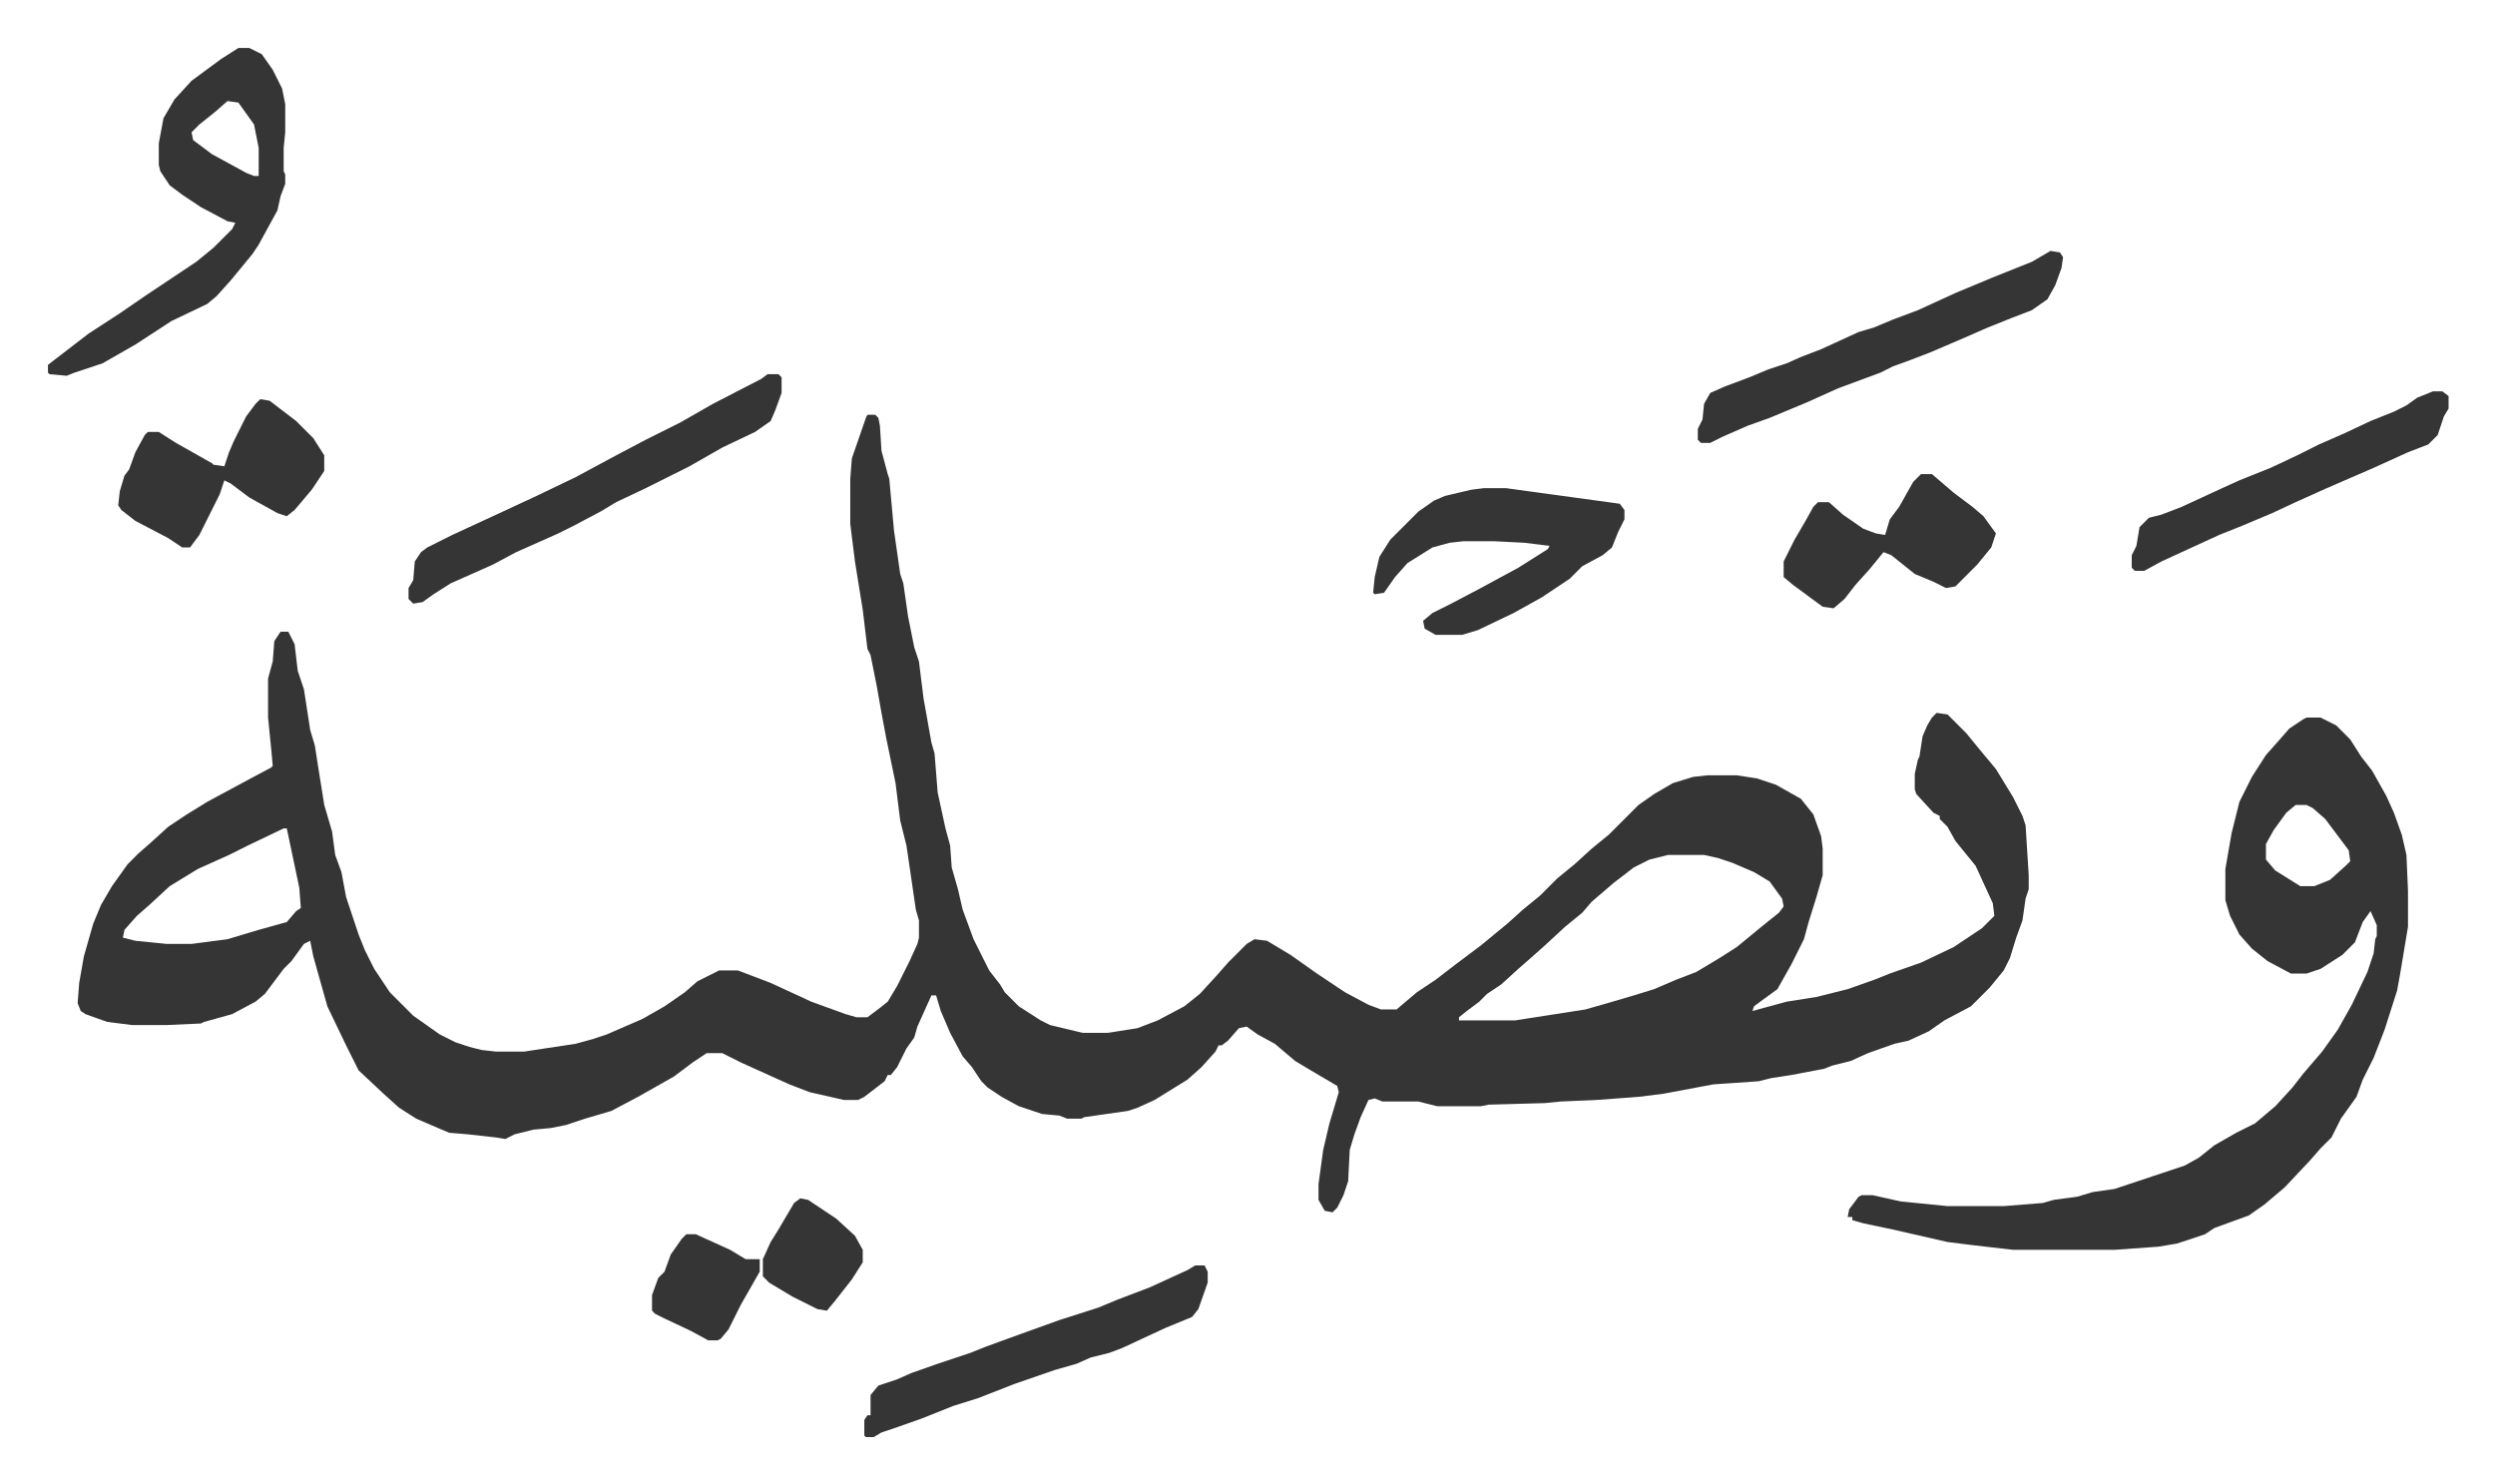
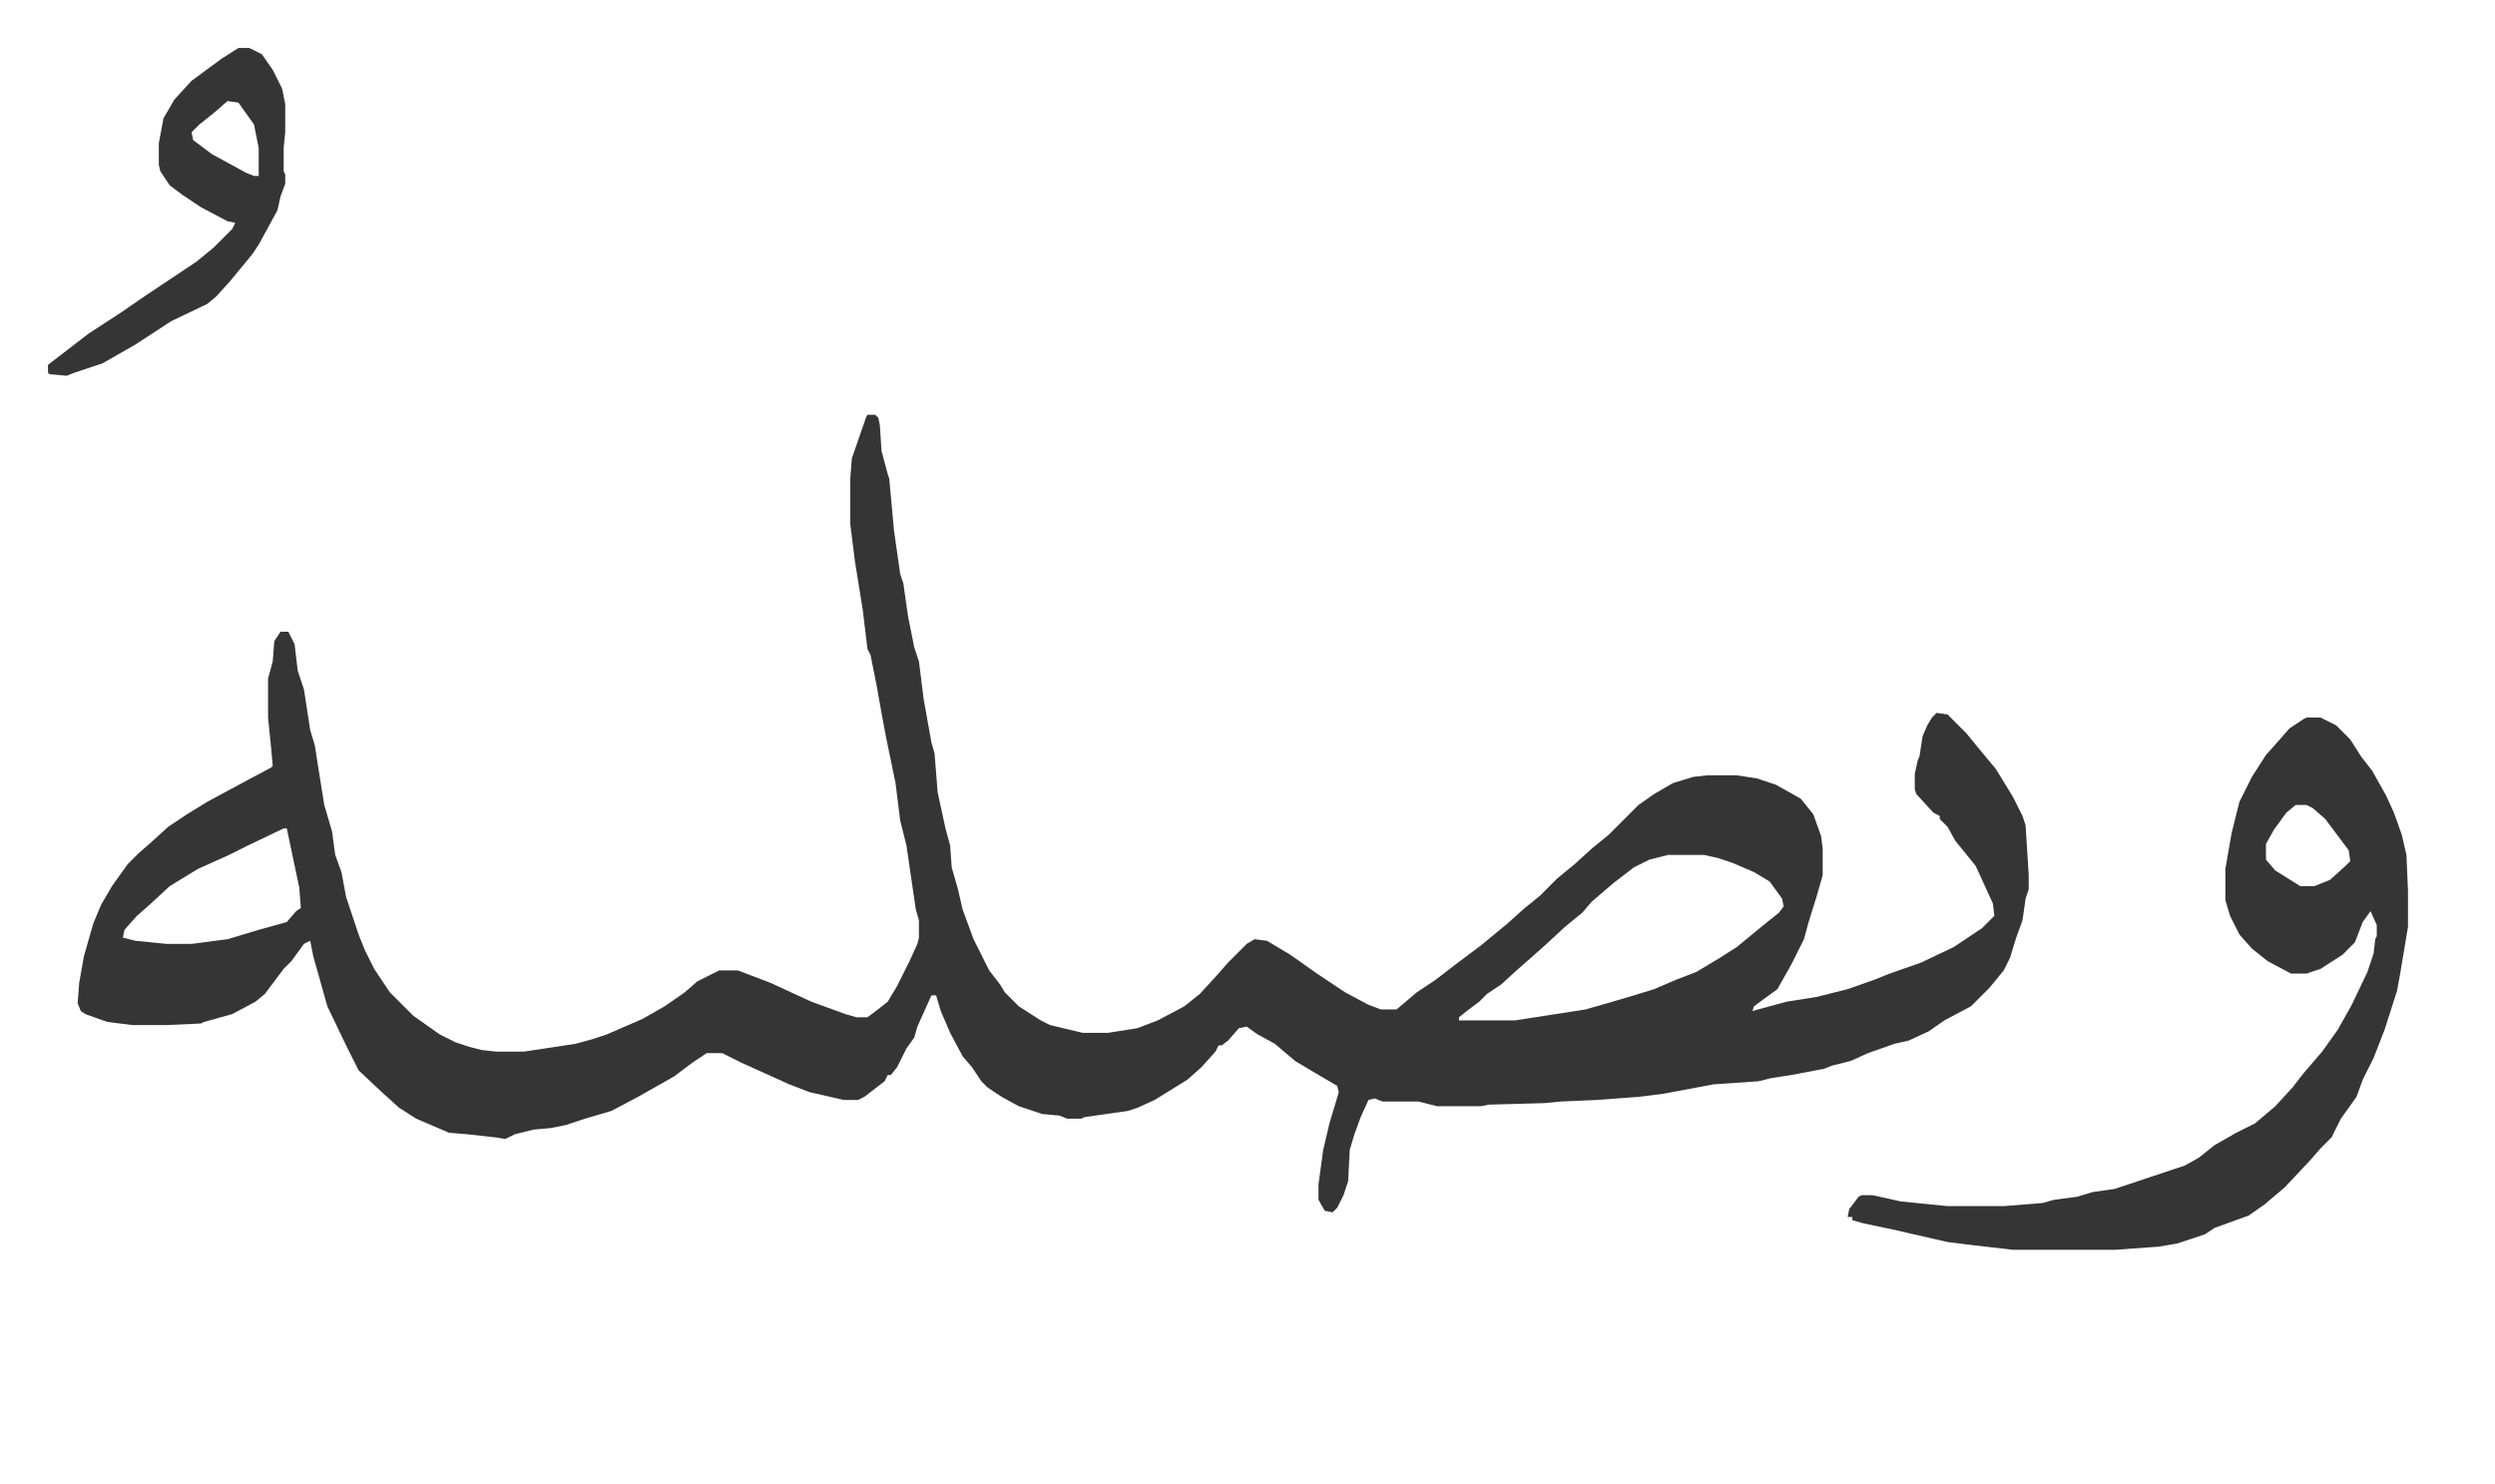
<svg xmlns="http://www.w3.org/2000/svg" role="img" viewBox="-30.74 279.26 1598.48 950.48">
  <path fill="#353535" id="rule_normal" d="M525 545h5l2 2 1 5 1 16 4 15 1 3 3 33 4 28 2 6 3 21 4 20 3 9 3 24 5 28 2 7 2 25 5 23 3 11 1 14 4 14 3 13 7 19 10 20 7 9 3 5 9 9 14 9 6 3 21 5h16l19-3 13-5 17-9 10-8 11-12 7-8 12-12 5-3 8 1 15 9 17 12 18 12 15 8 8 3h10l13-11 12-8 13-10 16-12 17-14 10-9 11-9 11-11 11-9 11-10 11-9 19-19 10-7 12-7 13-4 9-1h19l13 2 12 4 16 9 8 10 5 14 1 8v17l-4 14-5 16-3 11-8 16-9 16-11 8-4 3-1 3 22-6 19-3 20-5 17-6 10-4 20-7 21-10 18-12 8-8-1-8-11-24-13-16-5-9-5-5v-2l-4-2-11-12-1-3v-10l2-9 1-2 2-13 3-7 3-5 3-3 7 1 12 12 9 11 10 12 11 18 6 12 2 6 2 32v9l-2 6-2 14-4 11-4 13-4 8-9 11-12 12-17 9-10 7-13 6-9 2-17 6-11 5-12 3-5 2-21 4-13 2-8 2-29 2-16 3-16 3-16 2-27 2-23 1-10 1-36 1-5 1h-28l-12-3h-23l-5-2-4 1-5 11-4 11-3 10-1 20-3 9-4 8-3 3-5-1-4-7v-10l3-22 4-17 6-20-1-4-17-10-10-6-13-11-11-6-7-5-5 1-7 8-4 3h-2l-2 4-9 10-9 8-21 13-11 5-6 2-28 4-2 1h-9l-5-2-11-1-15-5-11-6-9-6-4-4-6-9-6-7-8-15-6-14-3-10h-3l-9 20-2 7-5 7-6 12-4 5h-2l-2 4-13 10-4 2h-9l-22-5-13-5-31-14-12-6h-10l-9 6-12 9-23 13-17 9-17 5-12 4-10 2-11 1-12 3-6 3-6-1-18-2-12-1-21-9-11-7-10-9-16-15-8-16-12-25-9-32-2-10-4 2-8 11-5 5-12 16-6 5-15 8-18 5-2 1-22 1H54l-16-2-14-5-3-2-2-5 1-13 3-17 6-21 5-12 7-12 10-14 7-7 8-7 11-10 12-8 13-8 26-14 15-8 1-1-1-11-2-20v-25l3-11 1-13 4-6h5l4 8 2 17 4 12 4 26 3 10 2 13 4 25 5 17 2 15 4 11 3 16 8 24 4 10 6 12 10 15 15 15 17 12 10 5 9 3 8 2 9 1h18l33-5 11-3 9-3 23-10 14-8 13-9 8-7 14-7h12l21 8 26 12 22 8 7 2h7l8-6 5-4 6-10 8-16 5-11 1-4v-11l-2-7-6-41-4-16-3-24-6-29-3-16-3-17-4-20-2-4-3-25-5-31-3-24v-29l1-13 9-26zM151 810l-23 11-12 6-20 9-18 11-13 12-8 7-8 9-1 5 8 2 20 2h16l23-3 20-6 18-5 6-7 3-2-1-13-8-38zm887 17l-12 3-10 5-13 10-14 12-6 7-11 9-13 12-9 8-8 7-11 10-9 6-5 5-8 6-5 4v2h36l45-7 14-4 17-5 13-4 14-6 13-5 15-9 11-7 17-14 10-8 3-4-1-5-8-11-10-6-14-6-9-3-9-2zm409-88h9l10 5 9 9 7 11 7 9 9 16 5 11 5 14 3 13 1 23v23l-5 30-2 11-8 25-7 18-7 14-4 11-10 14-6 12-7 7-7 8-16 17-13 11-10 7-22 8-6 4-18 6-12 2-28 2h-65l-26-3-16-2-35-8-19-4-7-2v-2h-3l1-5 6-8 2-1h7l18 4 30 3h36l25-2 7-2 15-2 10-3 14-2 15-5 9-3 21-7 9-5 10-8 14-8 12-6 13-11 11-12 7-9 12-14 10-14 9-16 10-21 4-12 1-9 1-2v-7l-4-9-5 7-5 13-8 8-14 9-9 3h-10l-15-8-10-8-8-9-6-12-3-10v-20l4-23 5-20 8-16 9-14 8-9 7-8 9-6zm-7 56l-6 5-8 11-5 9v10l6 7 16 10h9l10-4 10-9 3-3-1-7-9-12-6-8-8-7-4-2zM122 310h7l8 4 7 10 6 12 2 10v18l-1 10v15l1 2v6l-3 8-2 9-12 22-4 6-14 17-9 10-6 5-23 11-23 15-21 12-18 6-5 2-11-1-1-1v-5l13-10 13-10 20-13 16-11 15-10 18-12 11-9 12-12 2-4-5-1-17-9-12-8-8-6-6-9-1-4v-14l3-16 7-12 11-12 19-14zm-7 34l-8 7-10 8-5 5 1 5 12 9 22 12 5 2h3v-18l-3-15-10-14z" />
-   <path fill="#353535" id="rule_normal" d="M920 592h14l73 10 3 4v6l-4 8-4 10-6 5-13 7-8 8-18 12-18 10-23 11-10 3h-17l-7-4-1-5 6-5 12-6 19-10 24-13 19-12 1-2-8-1-8-1-20-1h-19l-9 1-11 3-16 10-8 9-7 10-6 1-1-1 1-10 3-13 7-11 18-18 10-7 7-3 17-4zm-459-73h7l2 2v10l-4 11-3 7-10 7-21 10-21 12-16 8-12 6-19 9-10 6-17 9-10 5-27 12-15 8-27 12-11 7-7 5-6 1-3-3v-7l3-5 1-12 4-6 4-3 16-8 26-12 28-13 25-12 26-14 19-10 22-11 21-12 31-16zm822-79l6 1 2 3-1 7-4 11-5 9-10 7-13 5-15 6-16 7-21 9-13 5-11 4-8 4-27 10-20 9-24 10-14 5-16 7-8 4h-6l-2-2v-7l3-6 1-10 4-7 9-4 16-6 12-5 12-4 9-4 13-5 24-11 10-3 12-5 16-6 24-11 24-10 25-10zm-548 650h6l2 4v7l-6 17-4 5-17 7-28 13-8 3-12 3-9 4-14 4-26 9-23 9-16 5-20 8-17 6-9 3-5 3h-5l-1-1v-10l2-3h2v-13l5-6 12-4 9-4 17-6 21-7 10-4 22-8 25-9 25-8 12-5 21-8 24-11zM136 535l6 1 17 13 11 11 7 11v10l-8 12-11 13-5 4-6-2-18-10-12-9-4-2-3 9-5 10-8 16-6 8h-5l-9-6-21-11-9-7-2-3 1-9 3-10 3-4 4-11 6-11 2-2h7l11 7 23 13 1 1 7 1 3-9 3-7 8-16 6-8zm1064 48h7l14 12 12 9 7 6 8 11-3 9-9 11-14 14-6 1-8-4-12-5-15-12-5-2-9 11-9 10-7 9-7 6-7-1-19-14-6-5v-10l7-14 7-12 5-9 3-3h7l9 8 13 9 8 3 6 1 3-10 6-8 9-16zm328-53h6l4 3v8l-3 5-4 12-6 6-13 5-22 10-30 13-20 9-15 7-19 8-15 6-37 17-11 6h-6l-2-2v-8l3-6 2-12 6-6 8-2 13-5 26-12 11-5 20-8 17-8 14-7 16-7 17-8 15-6 8-4 7-5zM409 1070h6l22 10 10 6h9v8l-12 21-8 16-5 6-2 1h-6l-11-6-17-8-6-3-2-2v-10l4-11 4-4 4-11 7-10zm73-23l5 1 18 12 12 11 5 9v8l-7 11-11 14-5 6-6-1-16-8-15-9-4-4v-11l5-11 5-8 10-17z" />
</svg>